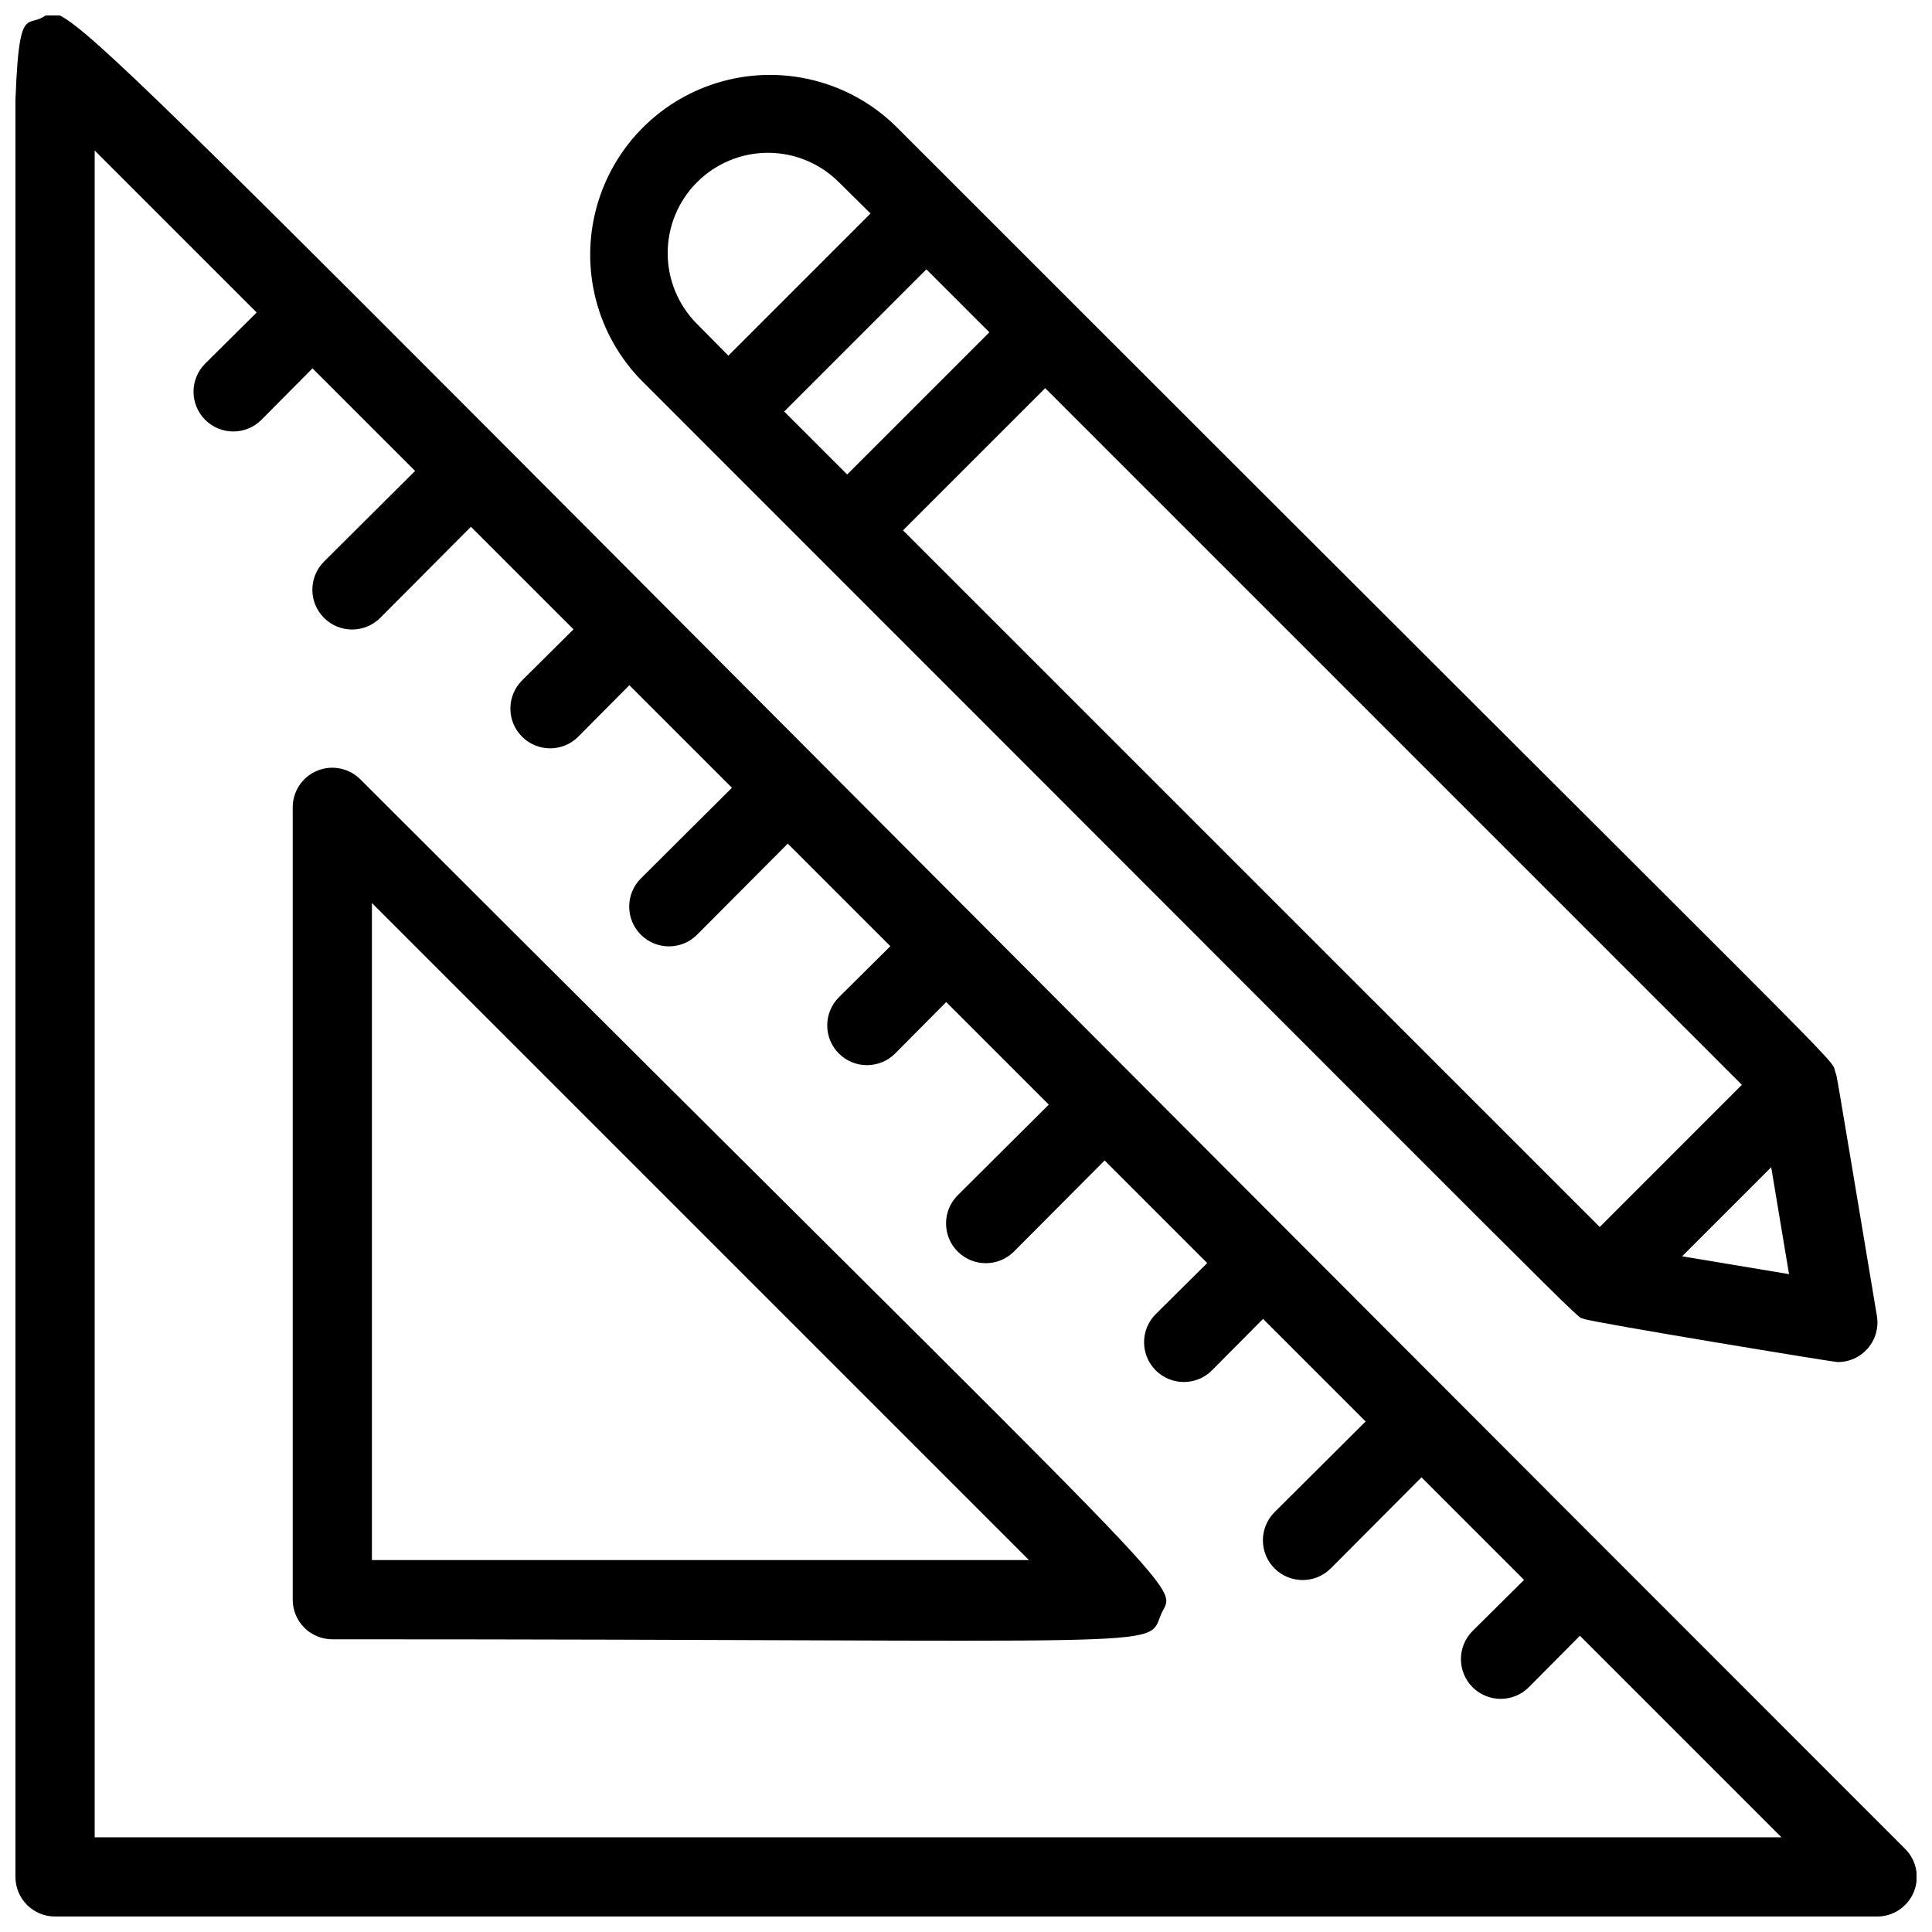
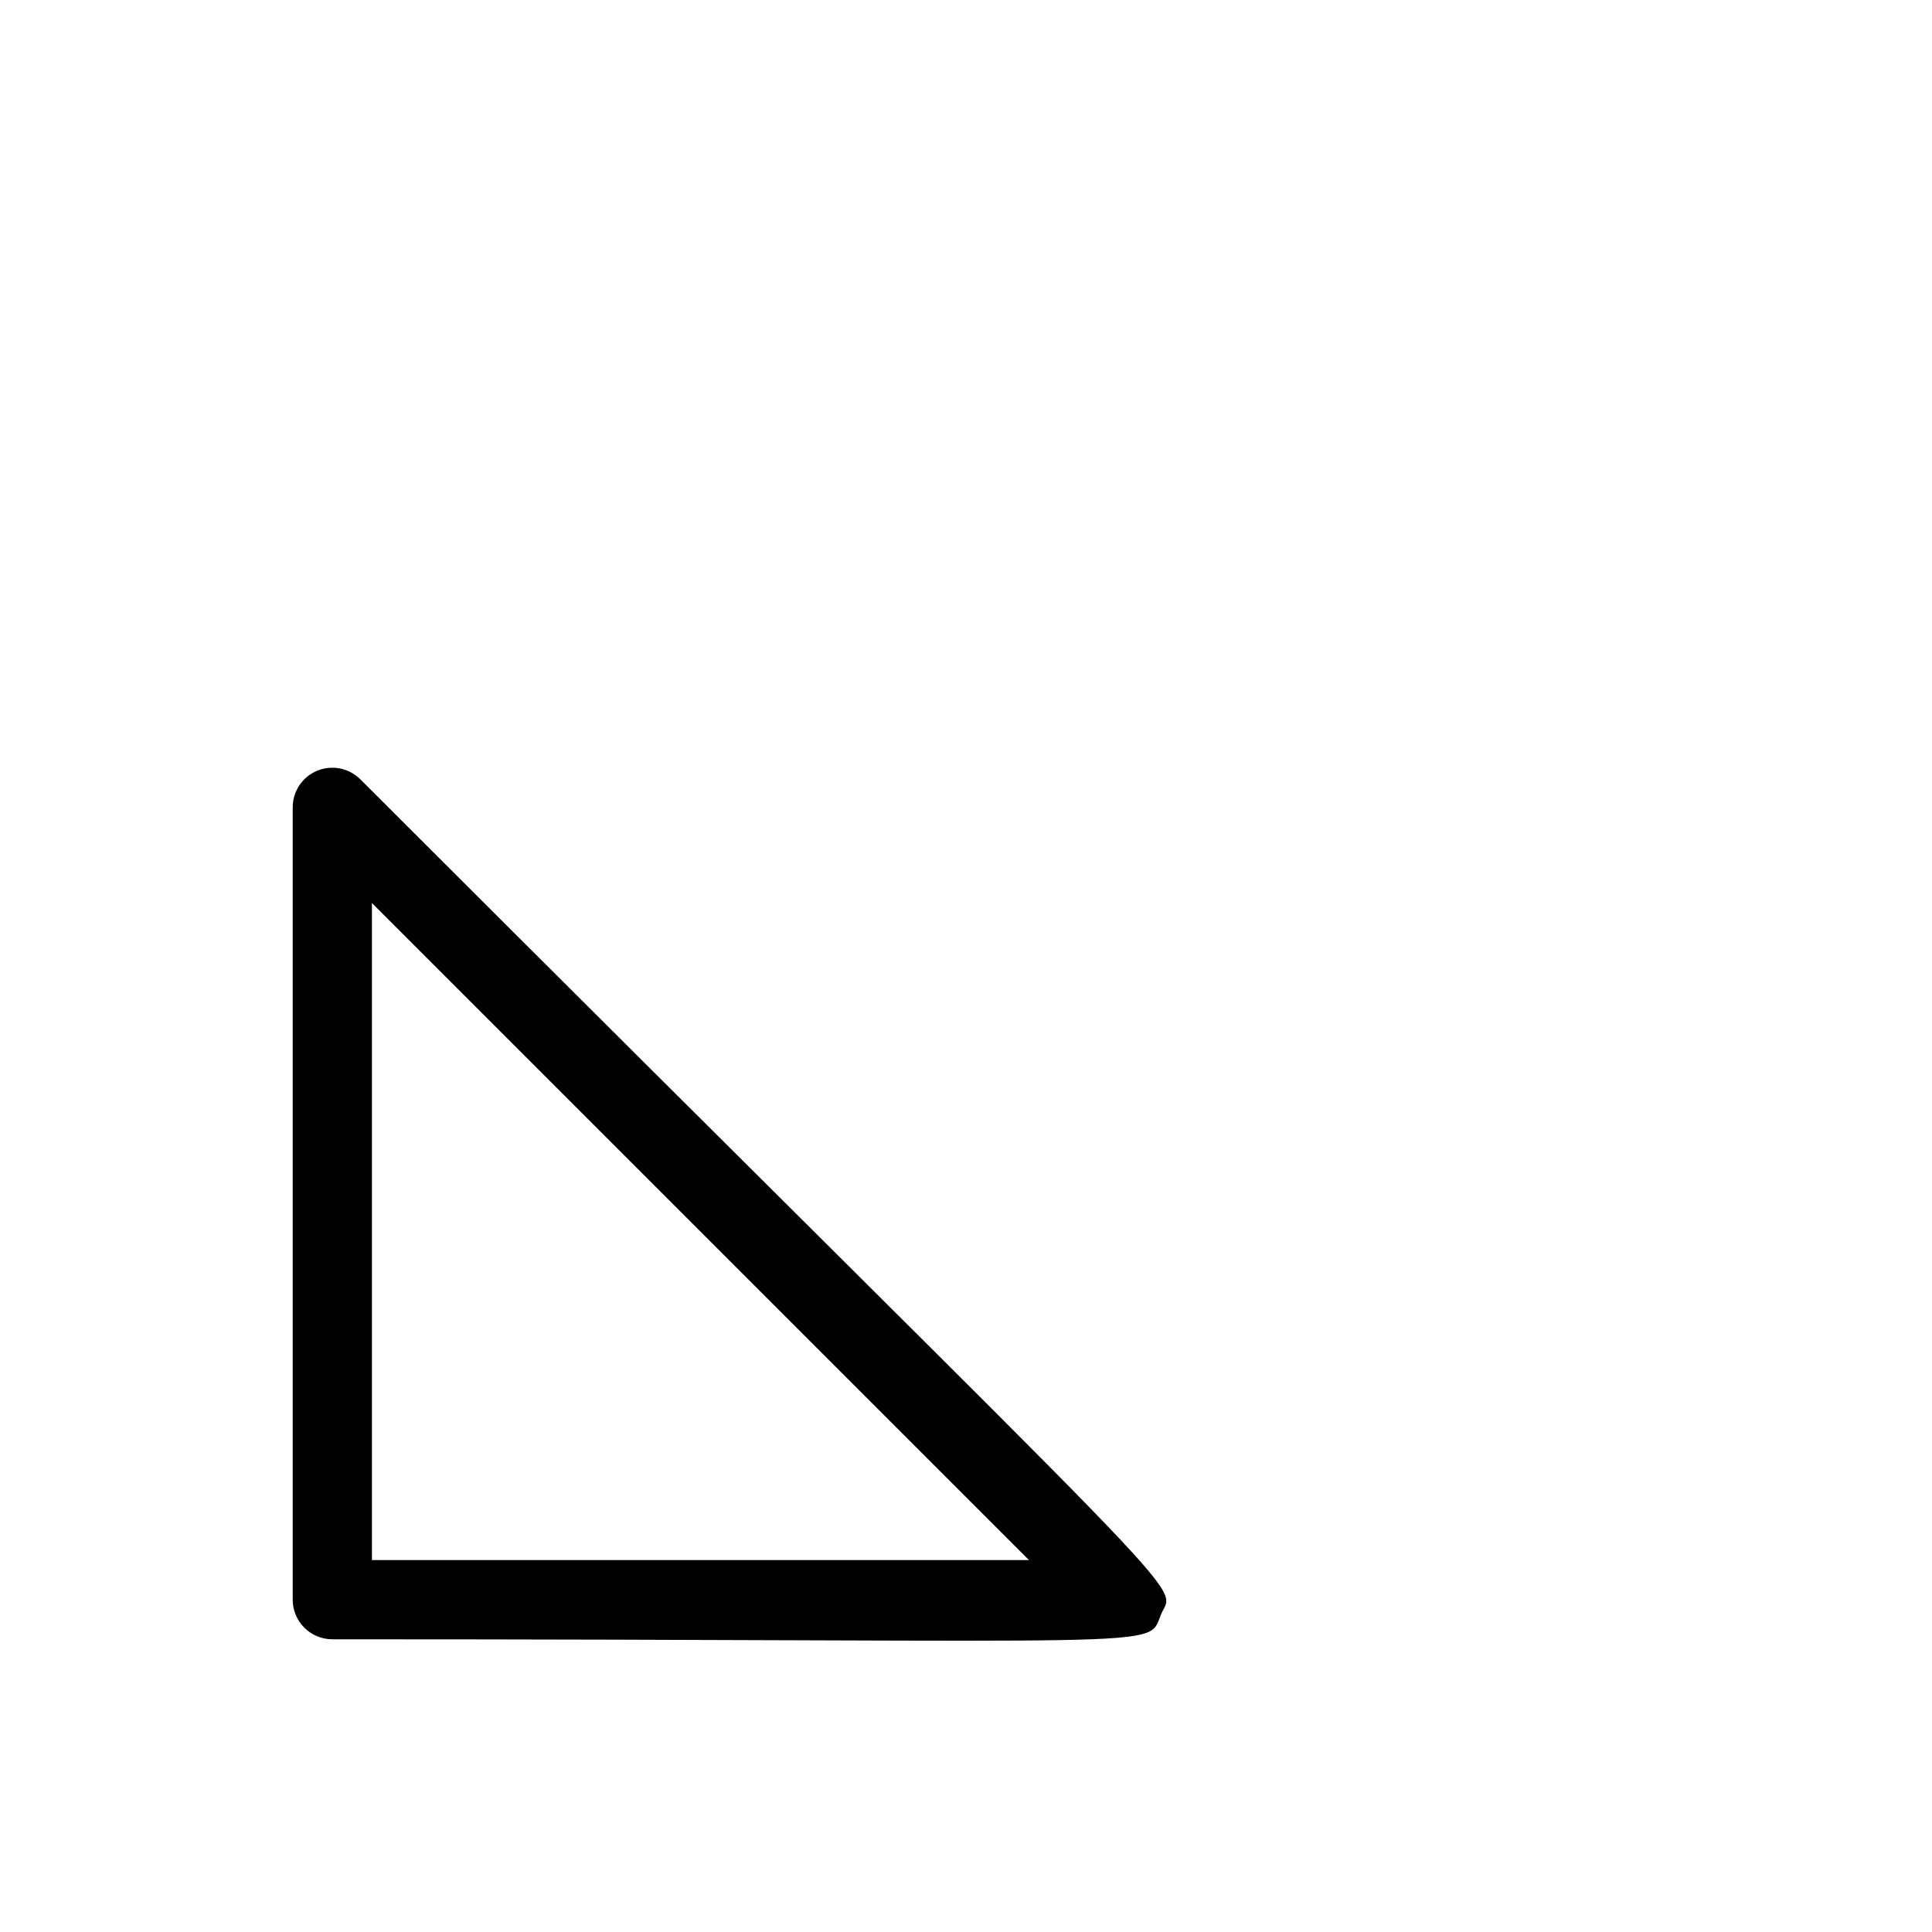
<svg xmlns="http://www.w3.org/2000/svg" width="800px" height="800px" version="1.1" viewBox="144 144 512 512">
  <defs>
    <clipPath id="a">
-       <path d="m148.09 148.09h503.81v503.81h-503.81z" />
-     </clipPath>
+       </clipPath>
  </defs>
  <g clip-path="url(#a)">
-     <path d="m648.86 633.95c-513.26-513.15-484.18-489.22-494.26-485.02-10.078 4.199-6.508-24.98-6.508 492.47 0 2.785 1.105 5.453 3.074 7.422s4.637 3.074 7.422 3.074h482.82c4.266 0.027 8.121-2.531 9.754-6.469 1.637-3.941 0.727-8.477-2.301-11.48zm-479.77-3.043v-447.02l42.93 42.926-13.645 13.543c-4.117 4.113-4.117 10.785 0 14.902 4.113 4.117 10.789 4.117 14.902 0l13.539-13.645 27.184 27.184-24.141 24.035 0.004 0.004c-4.117 4.113-4.117 10.785 0 14.902 4.113 4.117 10.785 4.117 14.902 0l24.035-24.141 27.184 27.184-13.645 13.539h0.004c-4.117 4.117-4.117 10.789 0 14.906 4.113 4.117 10.785 4.117 14.902 0l13.539-13.645 27.184 27.184-24.141 24.035c-4.113 4.117-4.113 10.789 0 14.906 4.117 4.117 10.789 4.117 14.906 0l24.035-24.141 27.184 27.184-13.645 13.539c-4.113 4.117-4.113 10.789 0 14.906 4.117 4.113 10.789 4.113 14.906 0l13.539-13.645 27.184 27.184-24.141 24.035c-4.113 4.117-4.113 10.789 0 14.906 4.117 4.113 10.789 4.113 14.906 0l24.035-24.141 27.184 27.184-13.645 13.539c-4.113 4.117-4.113 10.789 0 14.906 4.117 4.113 10.789 4.113 14.906 0l13.539-13.645 27.184 27.184-24.141 24.035c-4.113 4.117-4.113 10.789 0 14.906 4.117 4.113 10.789 4.113 14.906 0l24.035-24.141 27.184 27.184-13.645 13.539c-4.113 4.117-4.113 10.789 0 14.906 4.117 4.113 10.789 4.113 14.906 0l13.539-13.645 53.426 53.422z" />
-   </g>
+     </g>
  <path d="m239.52 350.56c-3.004-3.027-7.539-3.938-11.48-2.305-3.938 1.637-6.492 5.492-6.469 9.758v209.92c0 2.785 1.105 5.453 3.074 7.422s4.637 3.074 7.422 3.074c225.77 0 215.8 2.731 219.58-6.508 3.777-9.234 15.848 6.508-212.12-221.36zm3.043 206.88v-174.13l174.13 174.13z" />
-   <path d="m563.74 493.52c2.309 0.941 66.125 11.438 67.172 11.438 3.102 0.043 6.062-1.293 8.086-3.641 2.023-2.348 2.906-5.473 2.41-8.531-11.754-70.324-10.496-62.977-11.02-64.656-1.68-4.723 13.016 11.441-249.07-250.75-12.09-11.781-29.504-16.289-45.789-11.852s-29.008 17.16-33.445 33.445 0.066 33.703 11.848 45.789c263.77 263.77 246.87 247.5 249.81 248.76zm4.199-24.352-184.63-184.62 37.684-37.68 184.62 184.62zm21.832 7.766 23.617-23.617 4.723 28.34zm-183.58-244.87-37.68 37.68-16.691-16.688 37.684-37.68zm-77.461-39.781c4.981-4.984 11.738-7.789 18.789-7.789 7.047 0 13.805 2.805 18.785 7.789l8.398 8.293-37.68 37.68-8.293-8.398v0.004c-4.988-4.984-7.789-11.742-7.789-18.789 0-7.047 2.801-13.809 7.789-18.789z" />
</svg>